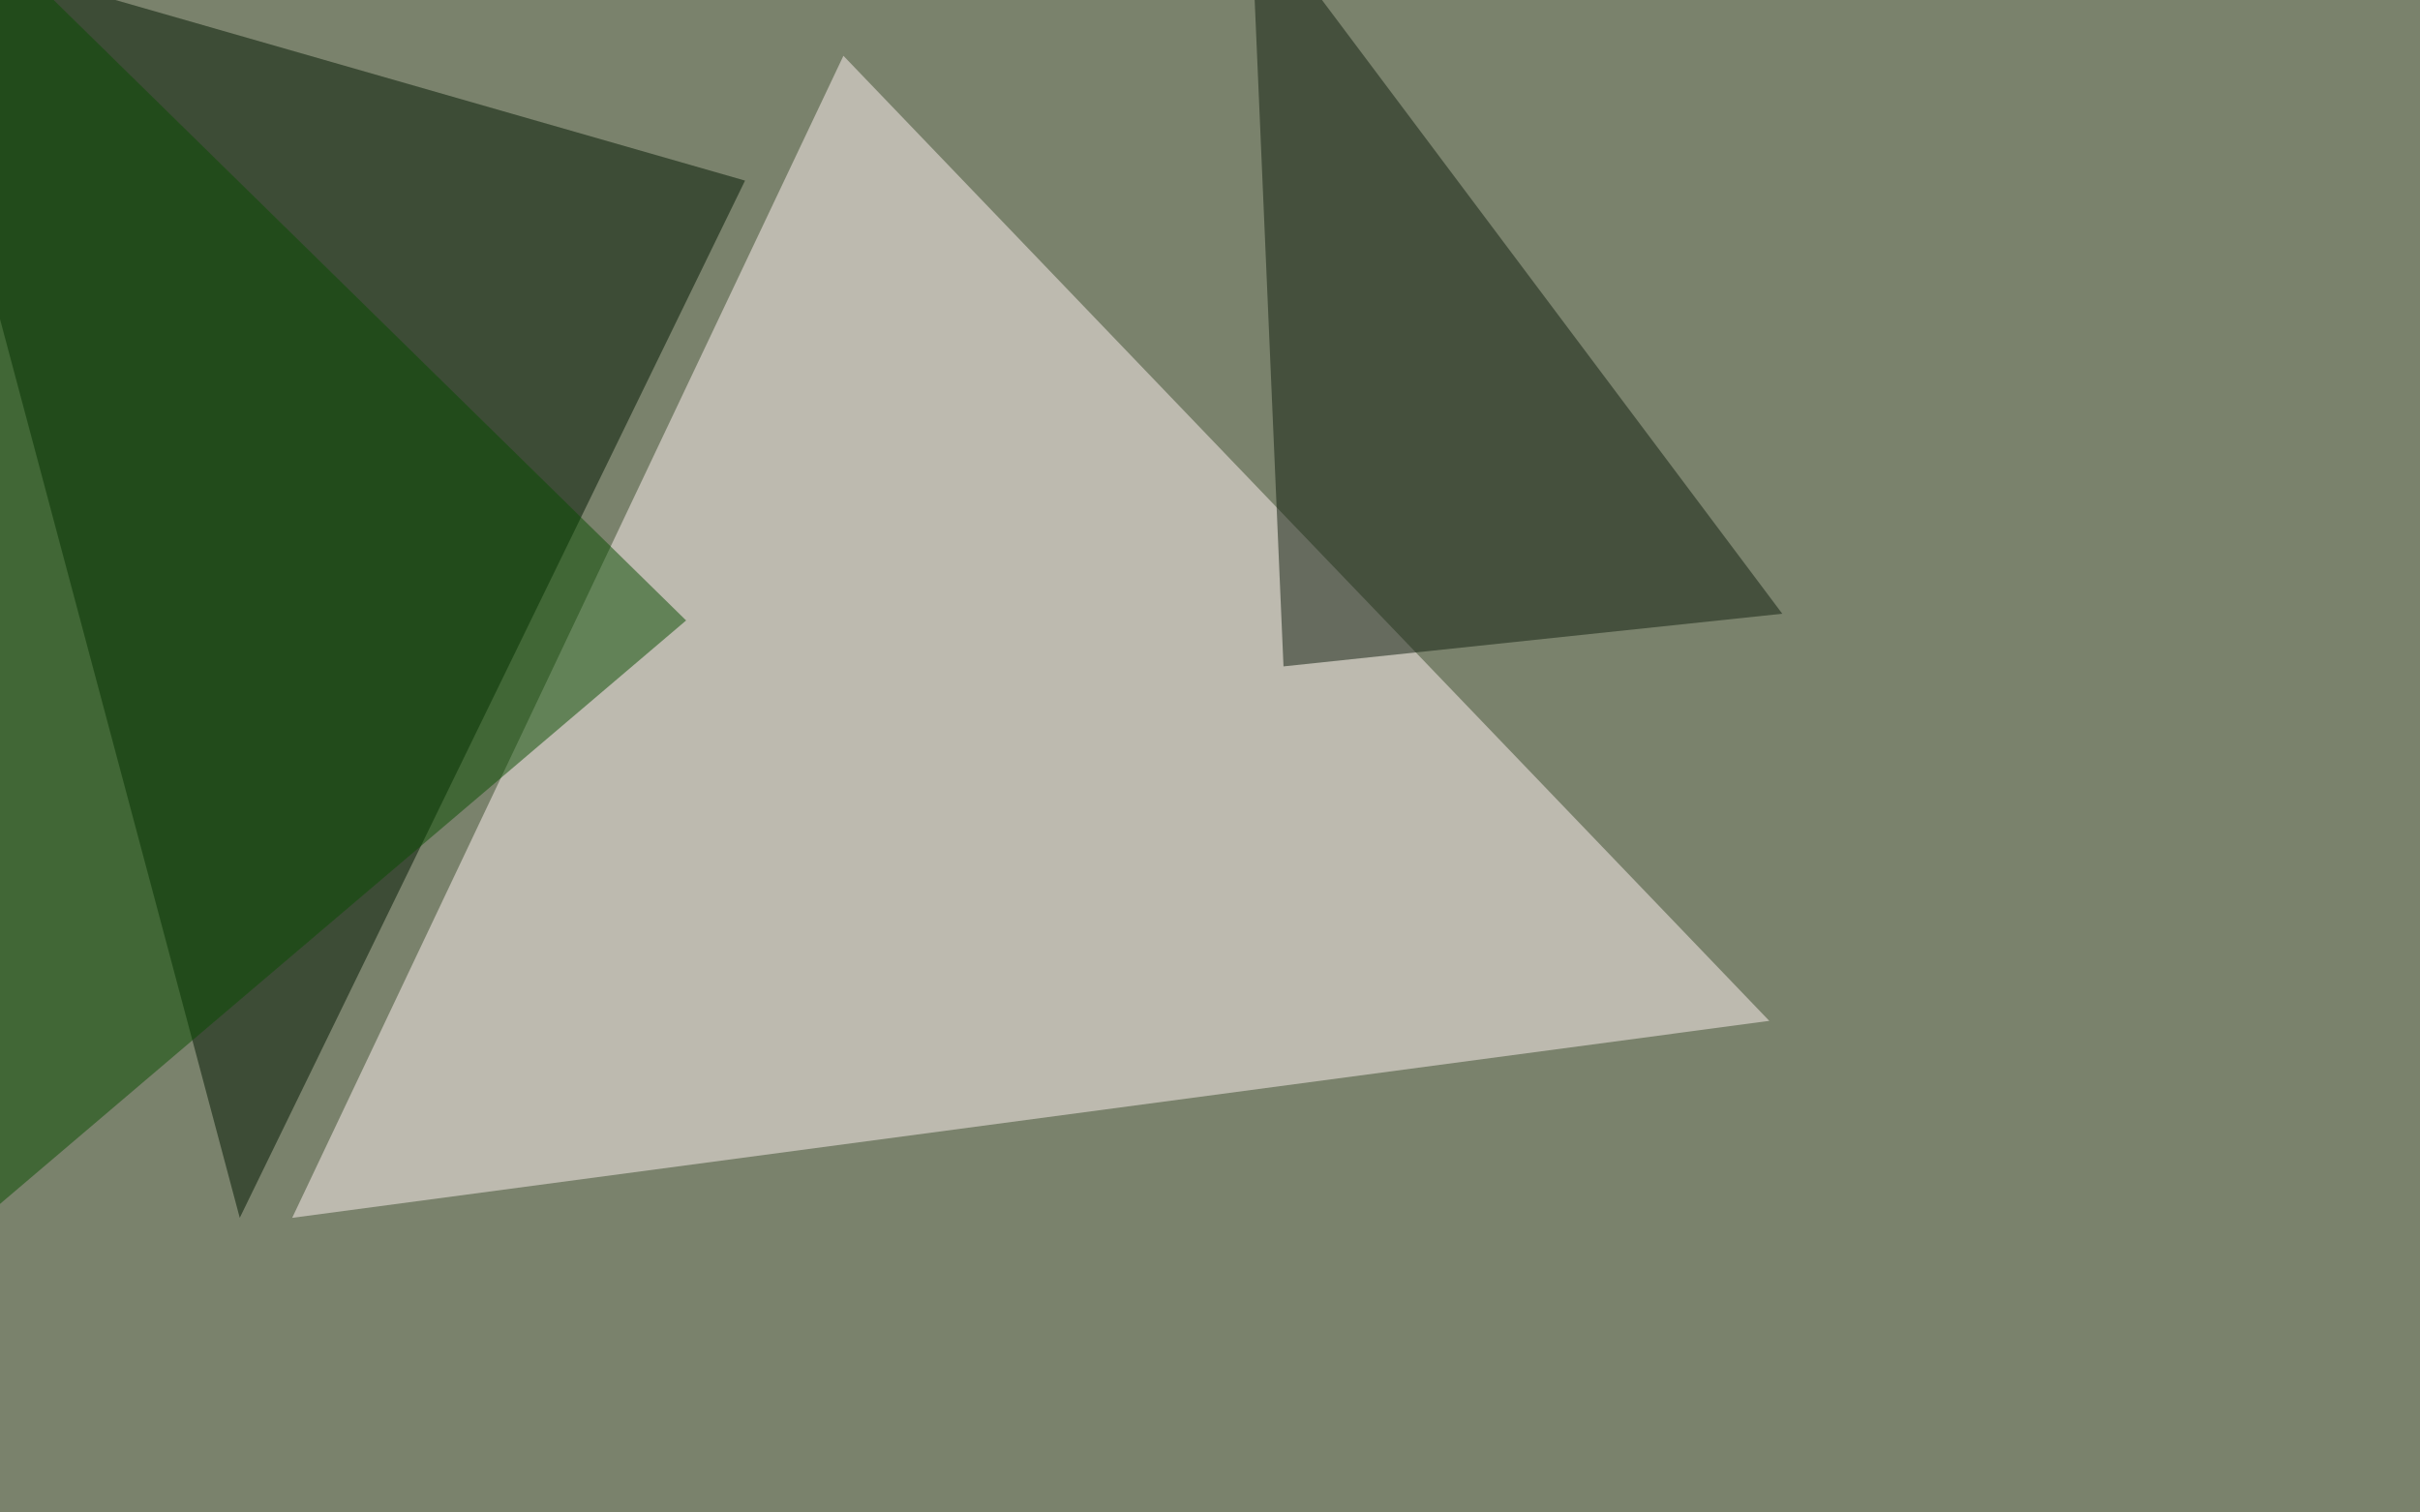
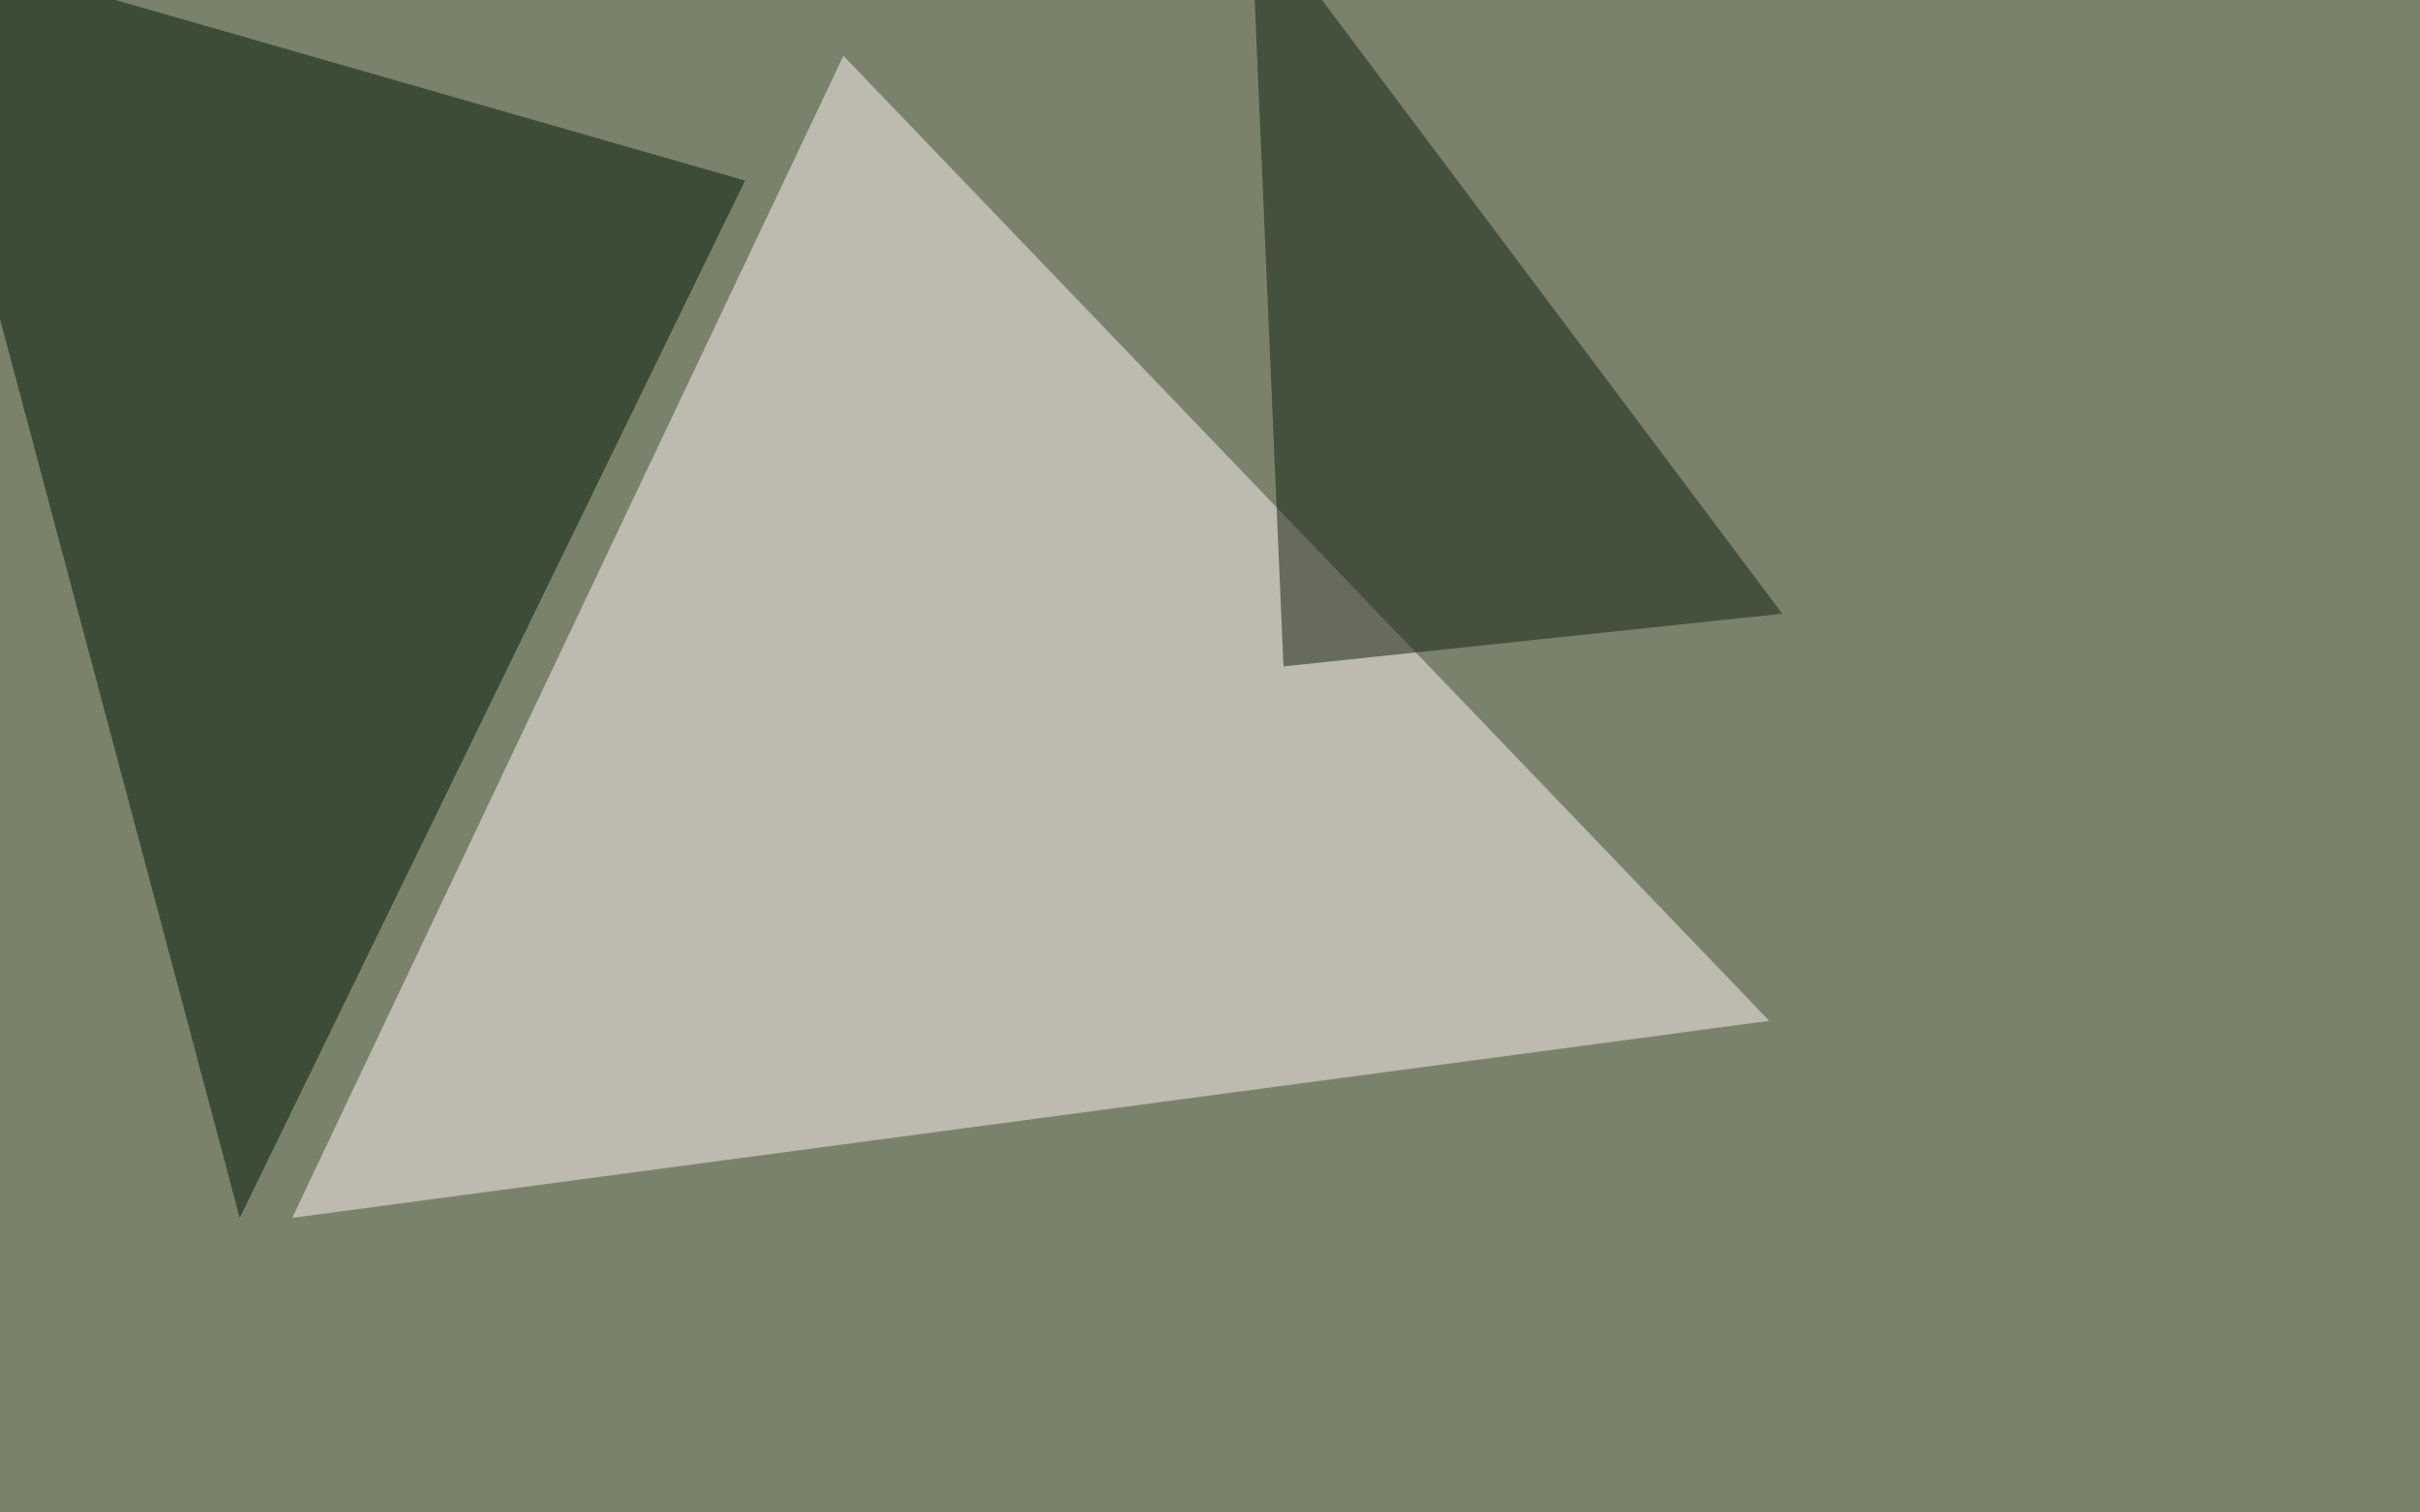
<svg xmlns="http://www.w3.org/2000/svg" width="1080" height="675">
  <filter id="a">
    <feGaussianBlur stdDeviation="55" />
  </filter>
  <rect width="100%" height="100%" fill="#7a826c" />
  <g filter="url(#a)">
    <g fill-opacity=".5">
-       <path fill="#fff2f2" d="M130.4 543.5l246-518.6 413.2 430.7z" />
+       <path fill="#fff2f2" d="M130.4 543.5l246-518.6 413.2 430.7" />
      <path fill="#001600" d="M332.5 80.6L107 543.5-45.4-27.8z" />
-       <path fill="#094d00" d="M-4.4-27.8l310.6 304.7L-7.3 543.5z" />
      <path fill="#111f0e" d="M572.8 297.4l222.6-23.5L558.1-42.5z" />
    </g>
  </g>
</svg>